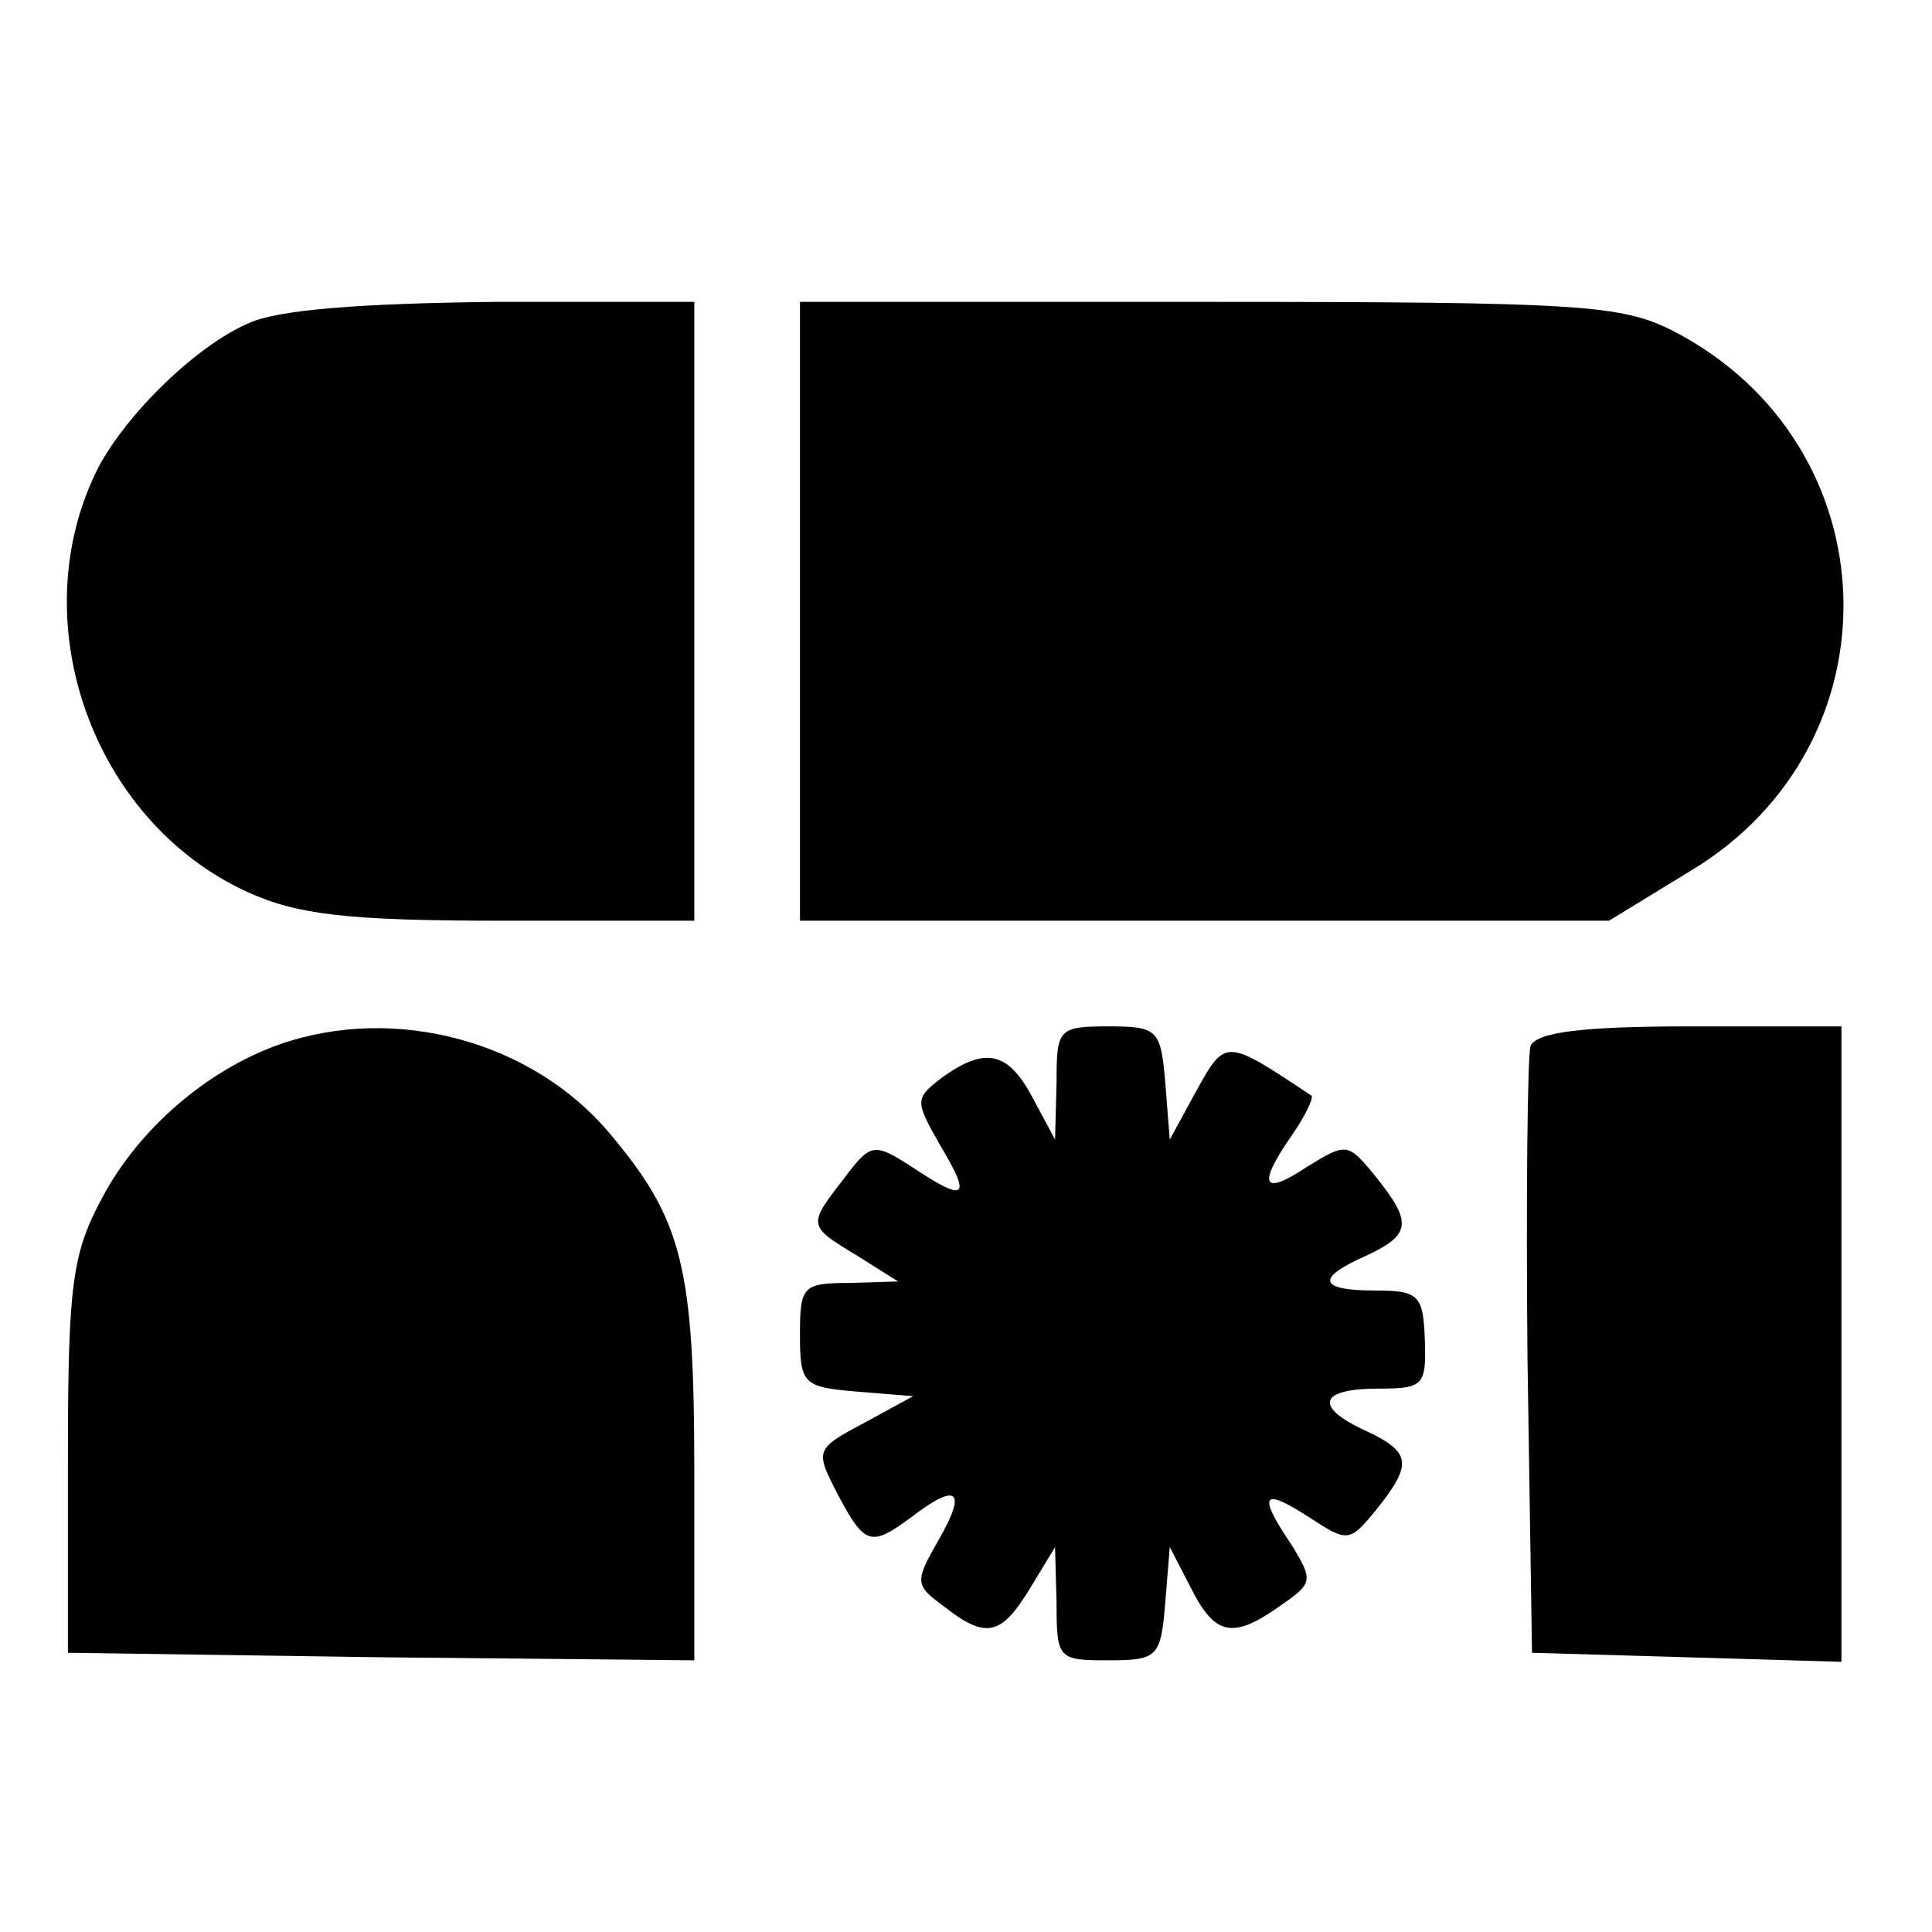
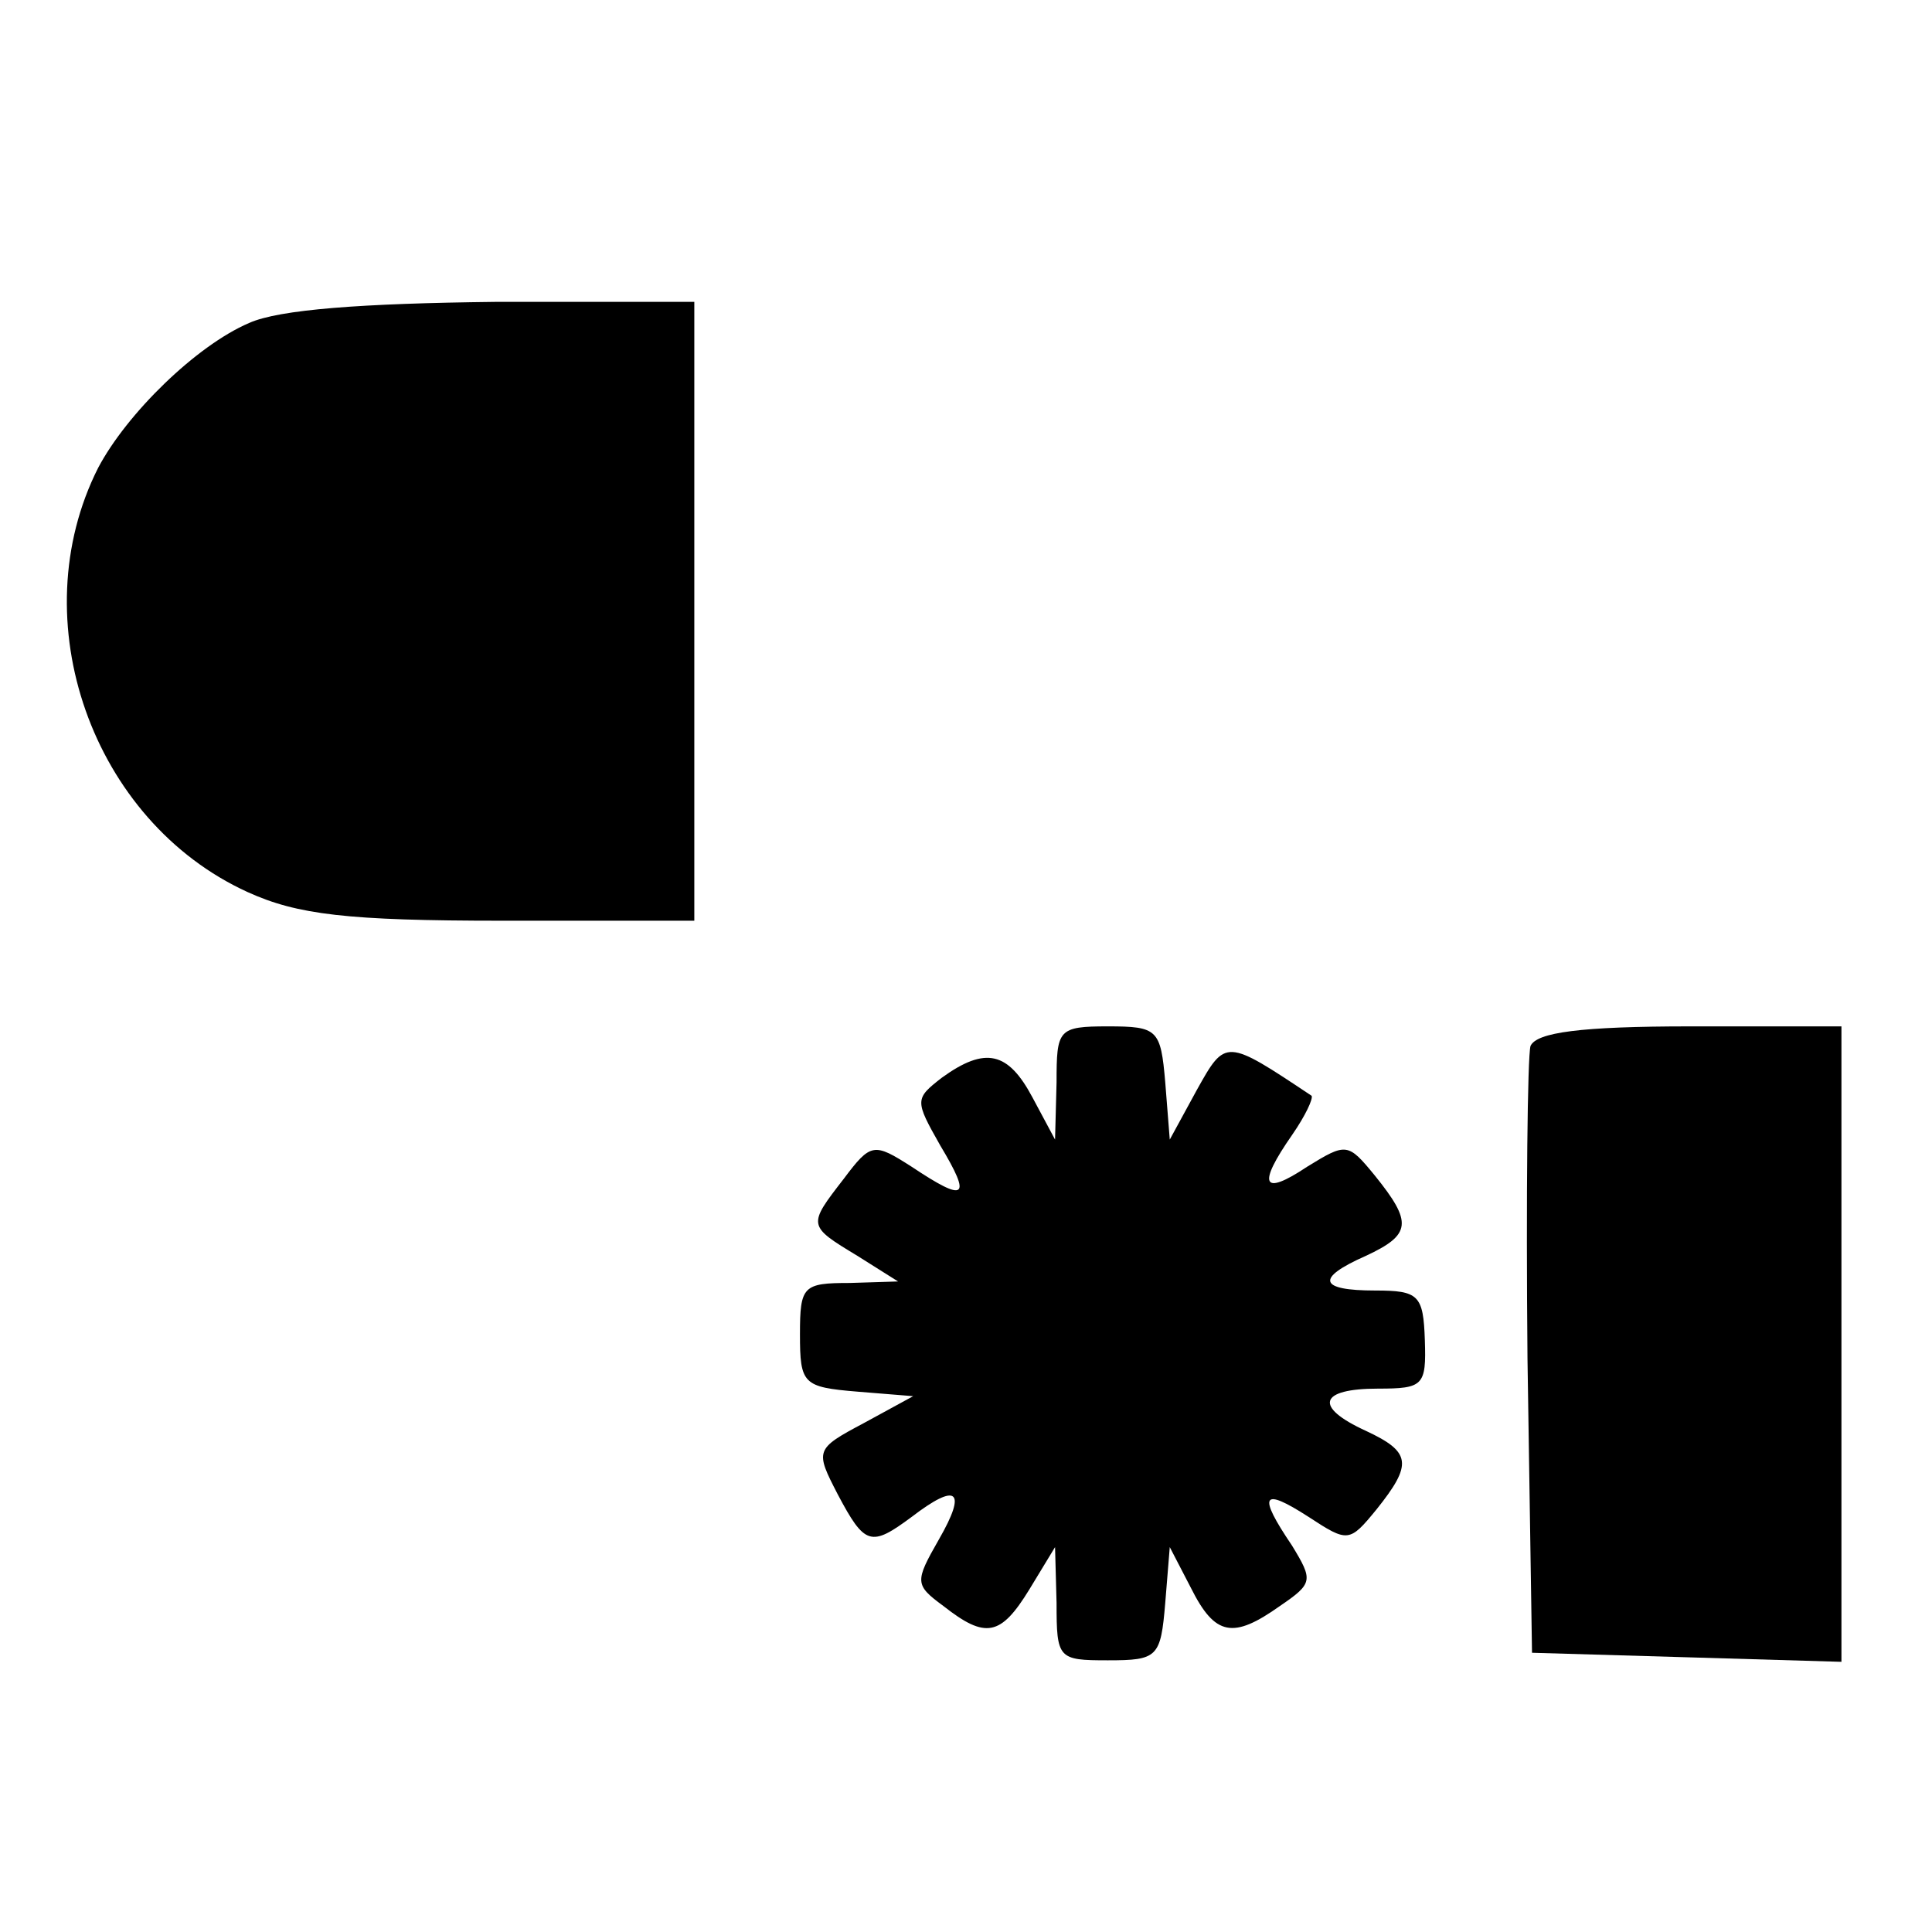
<svg xmlns="http://www.w3.org/2000/svg" version="1.0" width="128pt" height="128pt" viewBox="0 0 128 128" preserveAspectRatio="xMidYMid meet">
  <g transform="translate(0,128) scale(0.1,-0.1)" fill="#000000" stroke="none">
    <path d="M165 1066 c-35 -15 -81 -60 -100 -96 -51 -101 -4 -234 99 -281 33 -15 66 -19 169 -19 l127 0 0 205 0 205 -132 0 c-88 -1 -143 -5 -163 -14z" />
-     <path d="M530 875 l0 -205 268 0 268 0 54 33 c140 84 134 283 -12 358 -34 17 -61 19 -308 19 l-270 0 0 -205z" />
-     <path d="M185 588 c-48 -17 -93 -56 -117 -101 -20 -37 -23 -57 -23 -172 l0 -130 208 -3 207 -2 0 125 c0 136 -8 167 -56 224 -51 61 -142 86 -219 59z" />
    <path d="M700 563 l-1 -38 -15 28 c-16 30 -31 34 -60 13 -18 -14 -18 -15 -1 -45 21 -35 17 -38 -19 -14 -25 16 -27 16 -45 -8 -24 -31 -24 -31 9 -51 l27 -17 -32 -1 c-31 0 -33 -2 -33 -34 0 -33 2 -35 38 -38 l37 -3 -33 -18 c-32 -17 -32 -18 -17 -47 18 -34 22 -35 49 -15 30 23 37 18 18 -15 -16 -28 -16 -30 3 -44 28 -22 38 -20 57 11 l17 28 1 -37 c0 -37 1 -38 34 -38 33 0 35 2 38 38 l3 37 14 -27 c16 -32 28 -34 59 -12 22 15 22 17 8 40 -23 34 -20 39 11 19 26 -17 27 -17 45 5 24 30 23 38 -7 52 -35 16 -31 28 8 28 30 0 32 2 31 32 -1 30 -4 33 -33 33 -37 0 -40 8 -6 23 30 14 31 22 6 53 -18 22 -19 22 -45 6 -30 -20 -33 -12 -10 21 9 13 14 24 13 26 -57 38 -57 38 -76 4 l-18 -33 -3 38 c-3 35 -5 37 -38 37 -33 0 -34 -2 -34 -37z" />
    <path d="M1014 587 c-2 -7 -3 -100 -2 -207 l3 -195 103 -3 102 -3 0 211 0 210 -100 0 c-73 0 -102 -4 -106 -13z" />
  </g>
</svg>